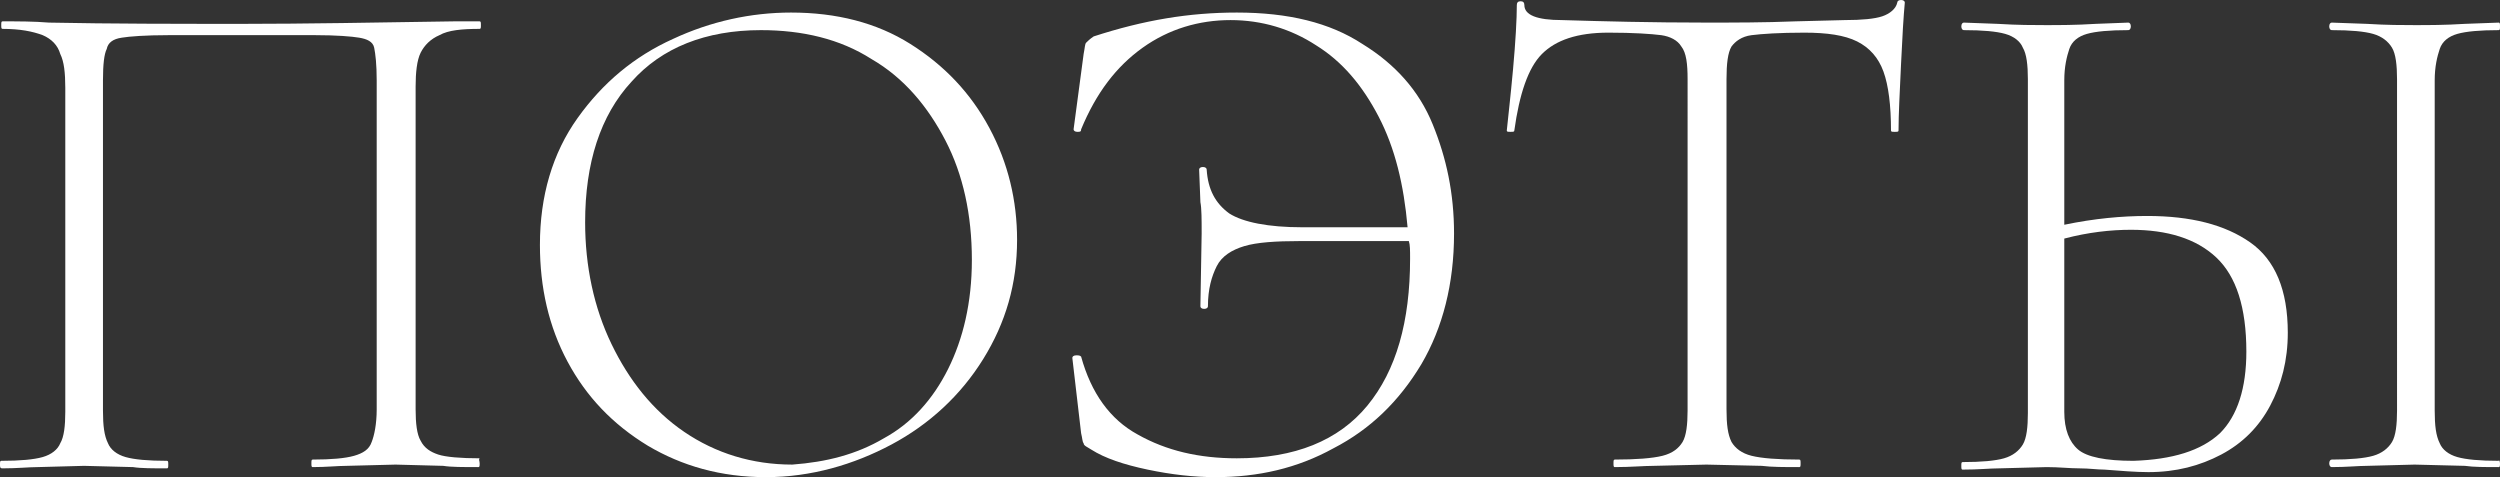
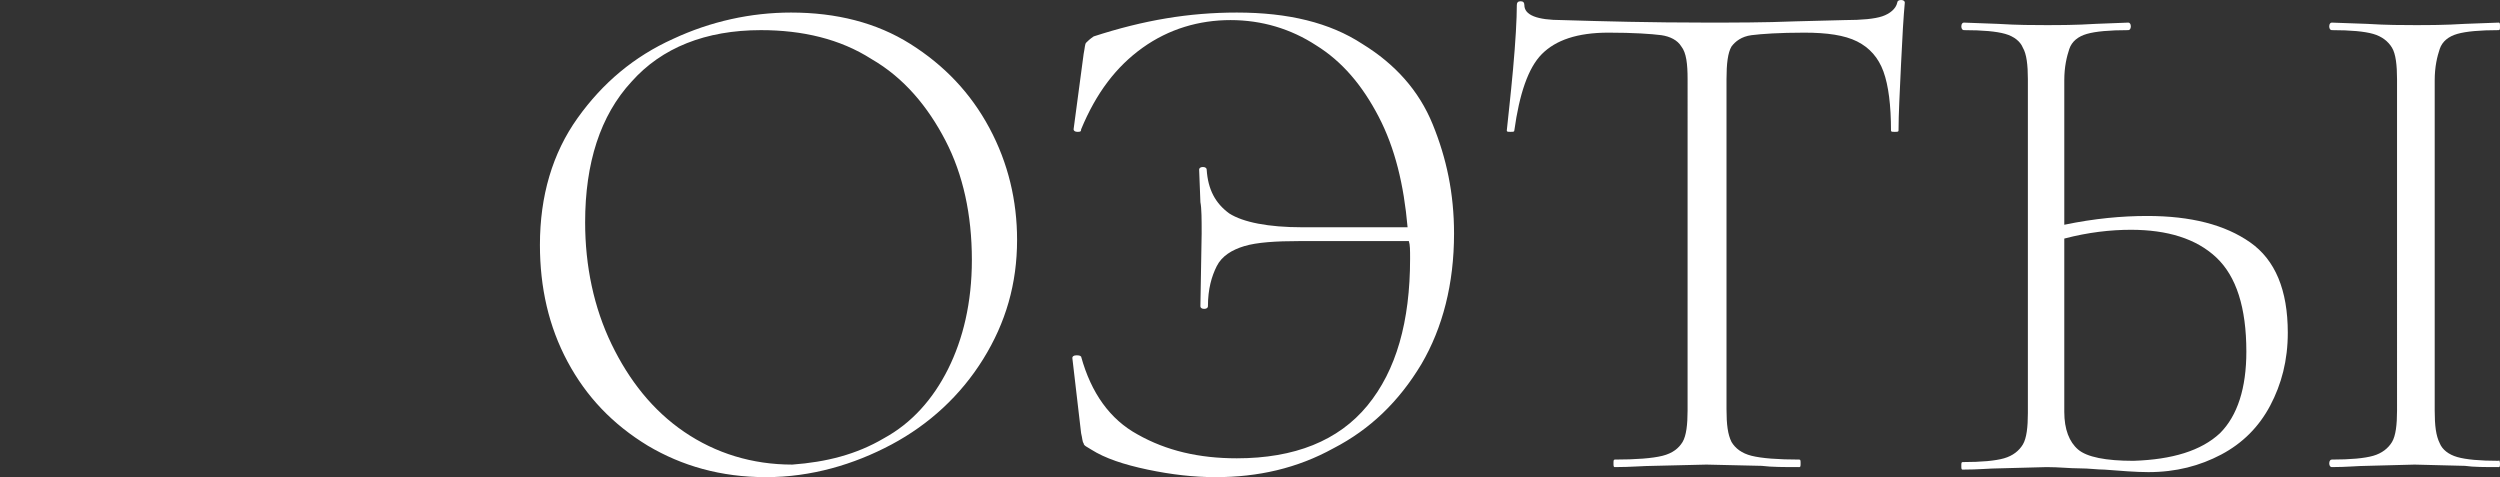
<svg xmlns="http://www.w3.org/2000/svg" id="_лой_2" x="0px" y="0px" viewBox="0 0 199.1 38" style="enable-background:new 0 0 199.1 38;" xml:space="preserve">
  <rect x="0" y="0" width="199.1" height="38" fill="#333333" stroke="none" />
  <style type="text/css"> .st0{fill:#FFFFFF;} </style>
  <g>
-     <path class="st0" d="M38.2,36.9c0,0.2,0,0.3-0.1,0.3c-1.2,0-2.2,0-2.8-0.1l-3.8-0.1l-3.9,0.1c-0.7,0-1.6,0.1-2.7,0.1 c-0.1,0-0.1-0.1-0.1-0.3c0-0.2,0-0.3,0.1-0.3c1.5,0,2.6-0.1,3.3-0.3s1.2-0.5,1.4-1.1c0.2-0.5,0.4-1.4,0.4-2.6V6.4 c0-1.3-0.1-2.1-0.2-2.6S29.2,3.1,28.6,3c-0.6-0.1-1.8-0.2-3.5-0.2H13.4c-1.8,0-3.1,0.1-3.7,0.2C9,3.1,8.6,3.4,8.5,3.9 C8.3,4.3,8.2,5.1,8.2,6.4v26.3c0,1.2,0.1,2,0.4,2.6c0.2,0.5,0.7,0.9,1.4,1.1s1.8,0.3,3.3,0.3c0.1,0,0.1,0.1,0.1,0.3 c0,0.2,0,0.3-0.1,0.3c-1.1,0-2.1,0-2.7-0.1l-3.9-0.1L3,37.2c-0.7,0-1.6,0.1-2.8,0.1C0,37.3,0,37.2,0,37c0-0.2,0-0.3,0.1-0.3 c1.5,0,2.6-0.1,3.3-0.3c0.7-0.2,1.2-0.6,1.4-1.1c0.3-0.5,0.4-1.4,0.4-2.5V7c0-1.2-0.1-2.1-0.4-2.7C4.6,3.6,4.1,3.1,3.4,2.8 C2.6,2.5,1.6,2.3,0.2,2.3C0.1,2.3,0.1,2.2,0.1,2s0-0.3,0.1-0.3c1.3,0,2.5,0,3.7,0.1c5,0.1,10.2,0.1,15.5,0.1 c4.8,0,10.4-0.1,16.8-0.2h2c0.1,0,0.1,0.1,0.1,0.3s0,0.3-0.1,0.3c-1.4,0-2.5,0.1-3.2,0.5c-0.7,0.3-1.2,0.8-1.5,1.4 c-0.3,0.6-0.4,1.6-0.4,2.7v25.7c0,1.1,0.1,2,0.4,2.5c0.3,0.6,0.8,0.9,1.4,1.1s1.8,0.3,3.3,0.3C38.1,36.6,38.2,36.7,38.2,36.9 L38.2,36.9z" />
    <path class="st0" d="M51.6,35.5c-2.8-1.7-4.9-3.9-6.4-6.7c-1.5-2.8-2.2-5.9-2.2-9.3c0-3.9,1-7.3,3-10.1c2-2.8,4.5-4.9,7.6-6.3 C56.6,1.7,59.8,1,63,1c3.6,0,6.8,0.8,9.5,2.5c2.7,1.7,4.8,3.9,6.3,6.7C80.3,13,81,16,81,19.1c0,3.5-0.9,6.6-2.7,9.5 c-1.8,2.9-4.3,5.2-7.3,6.8S64.6,38,61,38S54.3,37.1,51.6,35.5L51.6,35.5z M70.4,34.9c2.2-1.2,3.9-3.1,5.1-5.5s1.9-5.3,1.9-8.7 c0-3.6-0.7-6.8-2.1-9.5s-3.3-5-5.9-6.5c-2.5-1.6-5.5-2.3-8.8-2.3c-4.4,0-7.9,1.4-10.3,4.1c-2.5,2.7-3.7,6.5-3.7,11.2 c0,3.5,0.7,6.8,2.1,9.7s3.3,5.3,5.8,7c2.5,1.7,5.4,2.6,8.6,2.6C65.8,36.8,68.2,36.2,70.4,34.9L70.4,34.9z" />
    <path class="st0" d="M108.5,3.5c2.6,1.6,4.5,3.7,5.6,6.4s1.7,5.5,1.7,8.7c0,4-0.9,7.5-2.6,10.4c-1.8,3-4.1,5.2-7,6.7 c-2.9,1.6-6,2.3-9.4,2.3c-1.7,0-3.5-0.2-5.4-0.6c-1.9-0.4-3.4-0.9-4.5-1.6c-0.3-0.2-0.6-0.3-0.6-0.5c-0.1-0.1-0.1-0.4-0.2-0.8 l-0.7-6c0-0.1,0.1-0.2,0.3-0.2c0.2,0,0.3,0,0.4,0.1c0.8,2.9,2.3,5,4.5,6.2c2.3,1.3,4.9,1.9,7.9,1.9c4.6,0,8.1-1.4,10.4-4.2 c2.3-2.8,3.4-6.7,3.4-11.7c0-0.7,0-1.1-0.1-1.4h-8.7c-1.9,0-3.4,0.1-4.4,0.4s-1.8,0.8-2.2,1.6s-0.7,1.8-0.7,3.2 c0,0.1-0.1,0.2-0.3,0.2s-0.3-0.1-0.3-0.2l0.1-5.8c0-1.1,0-2-0.1-2.5l-0.1-2.6c0-0.1,0.1-0.2,0.3-0.2s0.3,0.1,0.3,0.2 c0.1,1.6,0.7,2.7,1.8,3.5c1.1,0.7,3.1,1.1,5.8,1.1h8.4c-0.3-3.4-1-6.3-2.3-8.8s-2.9-4.4-5-5.7c-2-1.3-4.3-2-6.8-2s-4.9,0.7-7,2.2 s-3.7,3.6-4.9,6.5c0,0.2-0.1,0.2-0.3,0.2s-0.3-0.1-0.3-0.2l0.8-6c0.1-0.5,0.1-0.8,0.2-0.9s0.3-0.3,0.6-0.5C91.1,1.6,94.7,1,98.5,1 C102.6,1,105.9,1.8,108.5,3.5L108.5,3.5z" />
    <path class="st0" d="M122.8,4.3c-1.1,1.1-1.8,3.2-2.2,6.1c0,0.1-0.1,0.1-0.3,0.1s-0.3,0-0.3-0.1c0.1-1,0.3-2.7,0.5-4.9 s0.3-4,0.3-5.1c0-0.2,0.1-0.3,0.3-0.3s0.3,0.1,0.3,0.3c0,0.8,1,1.2,3,1.2c3.3,0.1,7.1,0.2,11.5,0.2c2.2,0,4.6,0,7.1-0.1l3.9-0.1 c1.4,0,2.4-0.1,3-0.3c0.6-0.2,1.1-0.6,1.2-1.1c0-0.1,0.1-0.2,0.3-0.2s0.3,0.1,0.3,0.2c-0.1,1.1-0.2,2.7-0.3,4.9 c-0.1,2.2-0.2,4-0.2,5.3c0,0.1-0.1,0.1-0.3,0.1c-0.2,0-0.3,0-0.3-0.1c0-2-0.2-3.6-0.6-4.7c-0.4-1.1-1.1-1.9-2.1-2.4 c-1-0.5-2.4-0.7-4.2-0.7c-2,0-3.4,0.1-4.2,0.2c-0.8,0.1-1.3,0.5-1.6,0.9c-0.3,0.5-0.4,1.4-0.4,2.6v26.3c0,1.2,0.1,2,0.4,2.6 c0.3,0.5,0.8,0.9,1.6,1.1c0.8,0.2,2.1,0.3,3.8,0.3c0.1,0,0.1,0.1,0.1,0.3c0,0.2,0,0.3-0.1,0.3c-1.2,0-2.2,0-3-0.1l-4.4-0.1 l-4.2,0.1c-0.8,0-1.8,0.1-3.1,0.1c-0.1,0-0.1-0.1-0.1-0.3c0-0.2,0-0.3,0.1-0.3c1.7,0,3-0.1,3.8-0.3s1.3-0.6,1.6-1.1 c0.3-0.5,0.4-1.4,0.4-2.5V6.3c0-1.2-0.1-2.1-0.5-2.6c-0.3-0.5-0.9-0.8-1.6-0.9c-0.8-0.1-2.2-0.2-4.2-0.2 C125.6,2.6,123.9,3.2,122.8,4.3L122.8,4.3z" />
    <path class="st0" d="M179.2,19.3c2,1.4,3,3.8,3,7.2c0,2.2-0.5,4.1-1.4,5.8c-0.9,1.7-2.2,3-3.9,3.9c-1.7,0.9-3.6,1.4-5.8,1.4 c-1,0-2.2-0.1-3.5-0.2c-0.6,0-1.2-0.1-2-0.1c-0.8,0-1.6-0.1-2.6-0.1l-3.8,0.1c-0.7,0-1.6,0.1-2.9,0.1c-0.1,0-0.1-0.1-0.1-0.3 c0-0.2,0-0.3,0.1-0.3c1.5,0,2.6-0.1,3.3-0.3s1.2-0.6,1.5-1.1c0.3-0.5,0.4-1.4,0.4-2.5V6.3c0-1.1-0.1-2-0.4-2.5 c-0.2-0.5-0.7-0.9-1.4-1.1c-0.7-0.2-1.8-0.3-3.3-0.3c-0.1,0-0.2-0.1-0.2-0.3s0.1-0.3,0.2-0.3l2.7,0.1c1.6,0.1,2.9,0.1,3.8,0.1 c1.1,0,2.4,0,4-0.1l2.6-0.1c0.1,0,0.2,0.1,0.2,0.3s-0.1,0.3-0.2,0.3c-1.5,0-2.6,0.1-3.3,0.3s-1.2,0.6-1.4,1.2s-0.4,1.4-0.4,2.5 v11.5c2.4-0.5,4.6-0.7,6.6-0.7C174.5,17.2,177.2,17.9,179.2,19.3L179.2,19.3z M176.8,34.5c1.4-1.4,2.1-3.6,2.1-6.5 c0-3.5-0.8-6-2.4-7.5c-1.6-1.5-3.9-2.2-6.8-2.2c-1.6,0-3.4,0.2-5.3,0.7v13.8c0,1.4,0.4,2.4,1.1,3c0.7,0.6,2.2,0.9,4.4,0.9 C173,36.6,175.3,35.9,176.8,34.5L176.8,34.5z M199.1,36.9c0,0.2,0,0.3-0.1,0.3c-1.1,0-2,0-2.7-0.1l-4-0.1l-3.8,0.1 c-0.7,0-1.6,0.1-2.8,0.1c-0.1,0-0.2-0.1-0.2-0.3c0-0.2,0.1-0.3,0.2-0.3c1.5,0,2.6-0.1,3.3-0.3c0.7-0.2,1.2-0.6,1.5-1.1 c0.3-0.5,0.4-1.4,0.4-2.5V6.3c0-1.1-0.1-2-0.4-2.5c-0.3-0.5-0.8-0.9-1.5-1.1c-0.7-0.2-1.8-0.3-3.3-0.3c-0.1,0-0.2-0.1-0.2-0.3 s0.1-0.3,0.2-0.3l2.8,0.1c1.6,0.1,2.9,0.1,3.8,0.1c1.1,0,2.4,0,4-0.1l2.7-0.1c0.1,0,0.1,0.1,0.1,0.3s0,0.3-0.1,0.3 c-1.5,0-2.6,0.1-3.3,0.3s-1.2,0.6-1.4,1.2s-0.4,1.4-0.4,2.5v26.3c0,1.2,0.1,2,0.4,2.6c0.2,0.5,0.7,0.9,1.4,1.1s1.8,0.3,3.3,0.3 C199,36.6,199.1,36.7,199.1,36.9L199.1,36.9z" />
  </g>
</svg>